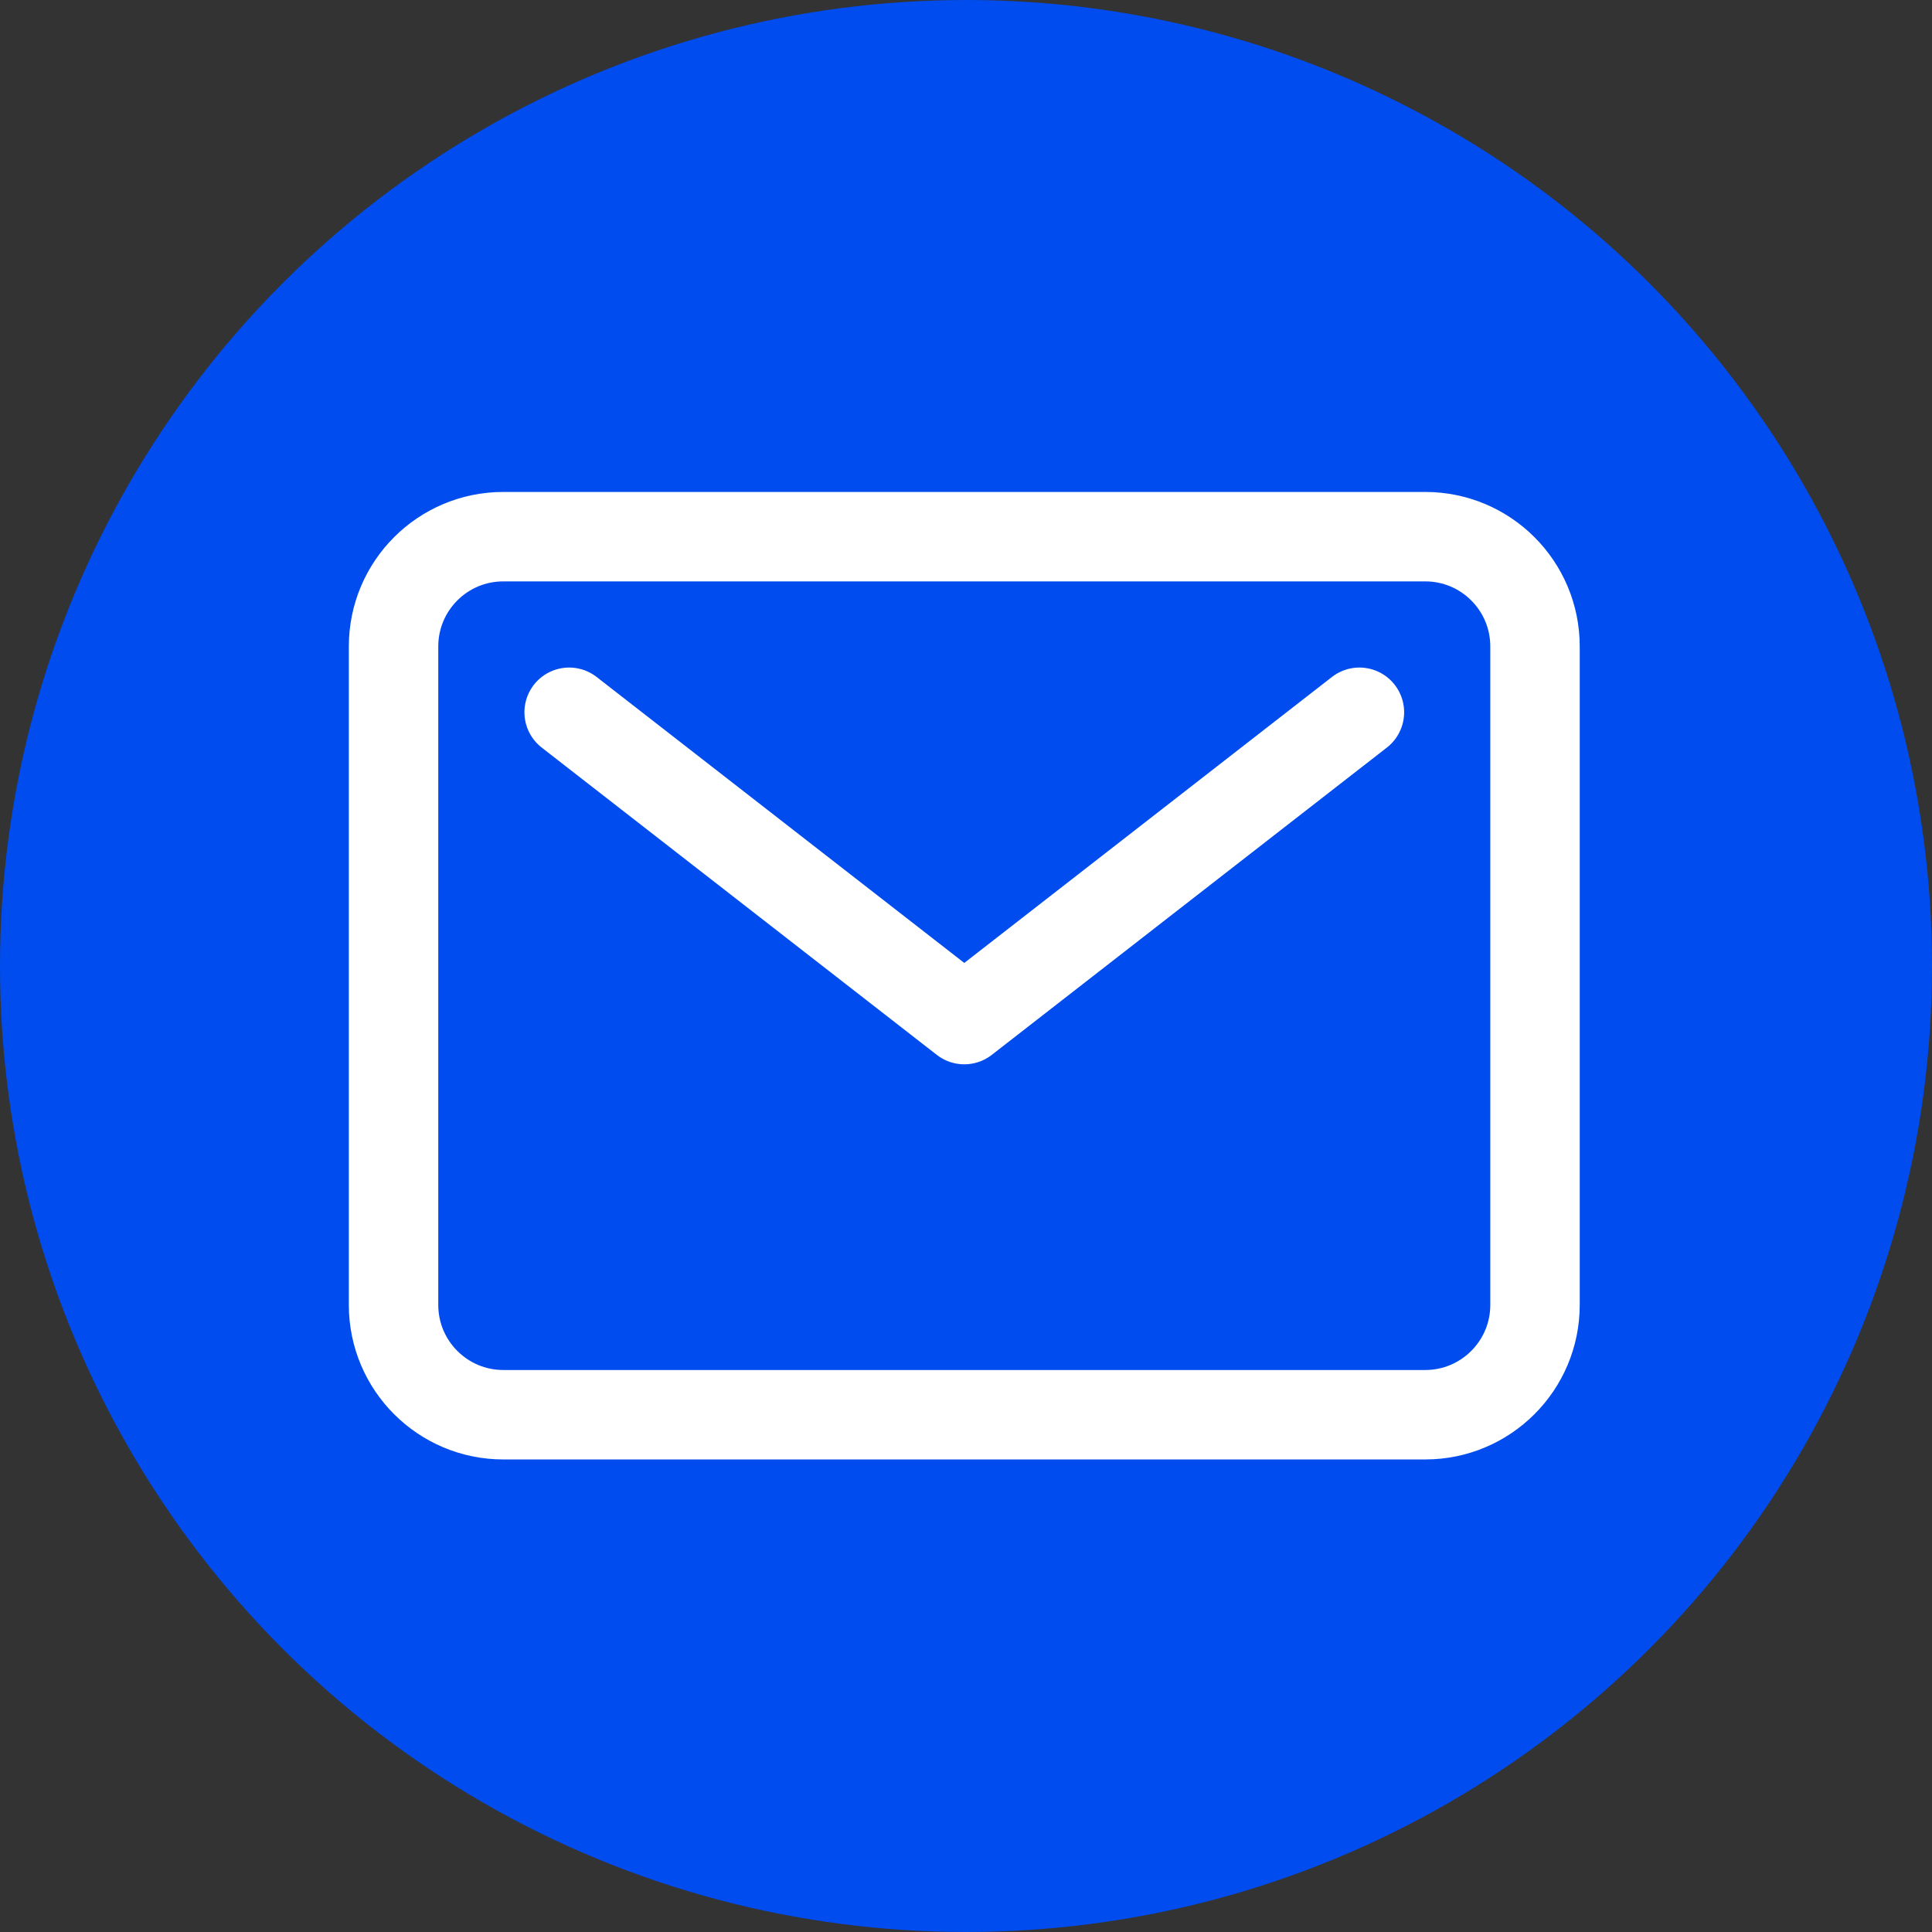
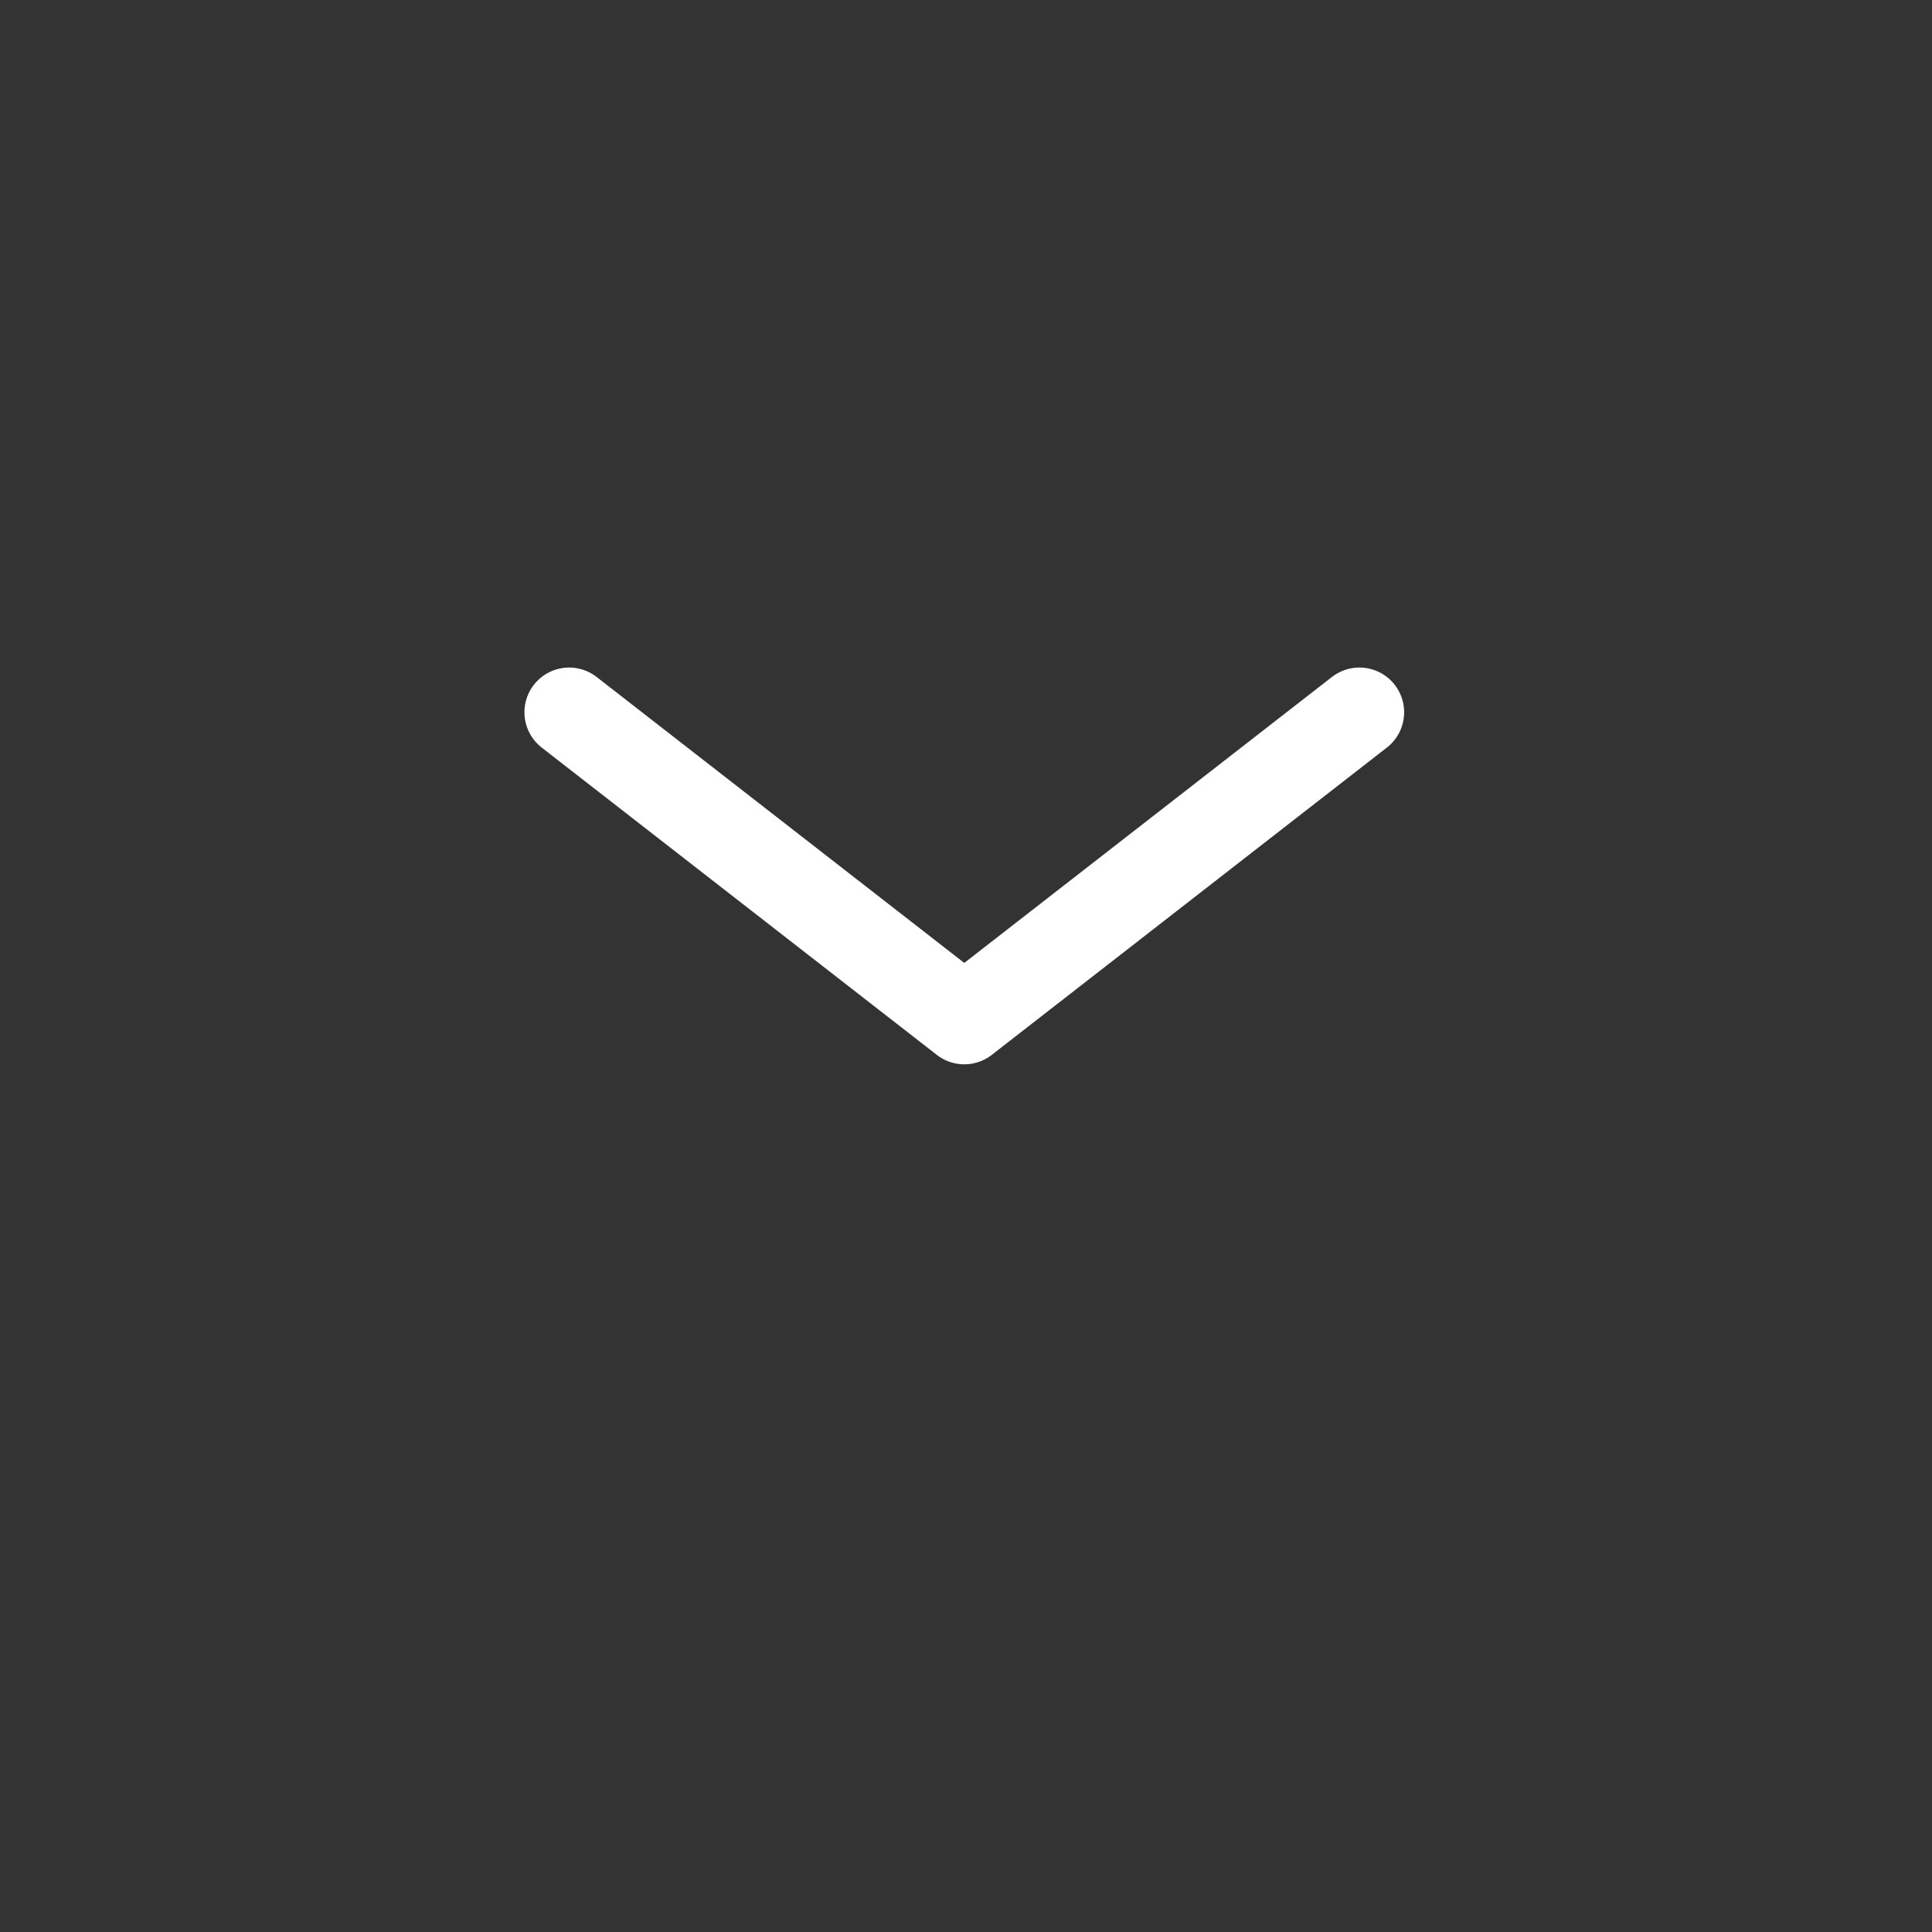
<svg xmlns="http://www.w3.org/2000/svg" width="54" height="54" viewBox="0 0 54 54" fill="none">
  <rect x="0" y="0" width="54" height="54" fill="#333333" stroke="none" />
-   <circle cx="27" cy="27" r="27" fill="#004CEE" />
-   <path d="M39.836 15H14.068C12.373 15 11 16.374 11 18.068V36.474C11 38.167 12.374 39.542 14.068 39.542H39.836C41.53 39.542 42.904 38.167 42.904 36.474V18.068C42.904 16.373 41.53 15 39.836 15Z" stroke="white" stroke-width="2.5" stroke-linecap="round" stroke-linejoin="round" />
  <path d="M15.908 19.908L26.952 28.498L37.996 19.908" stroke="white" stroke-width="2.5" stroke-linecap="round" stroke-linejoin="round" />
</svg>